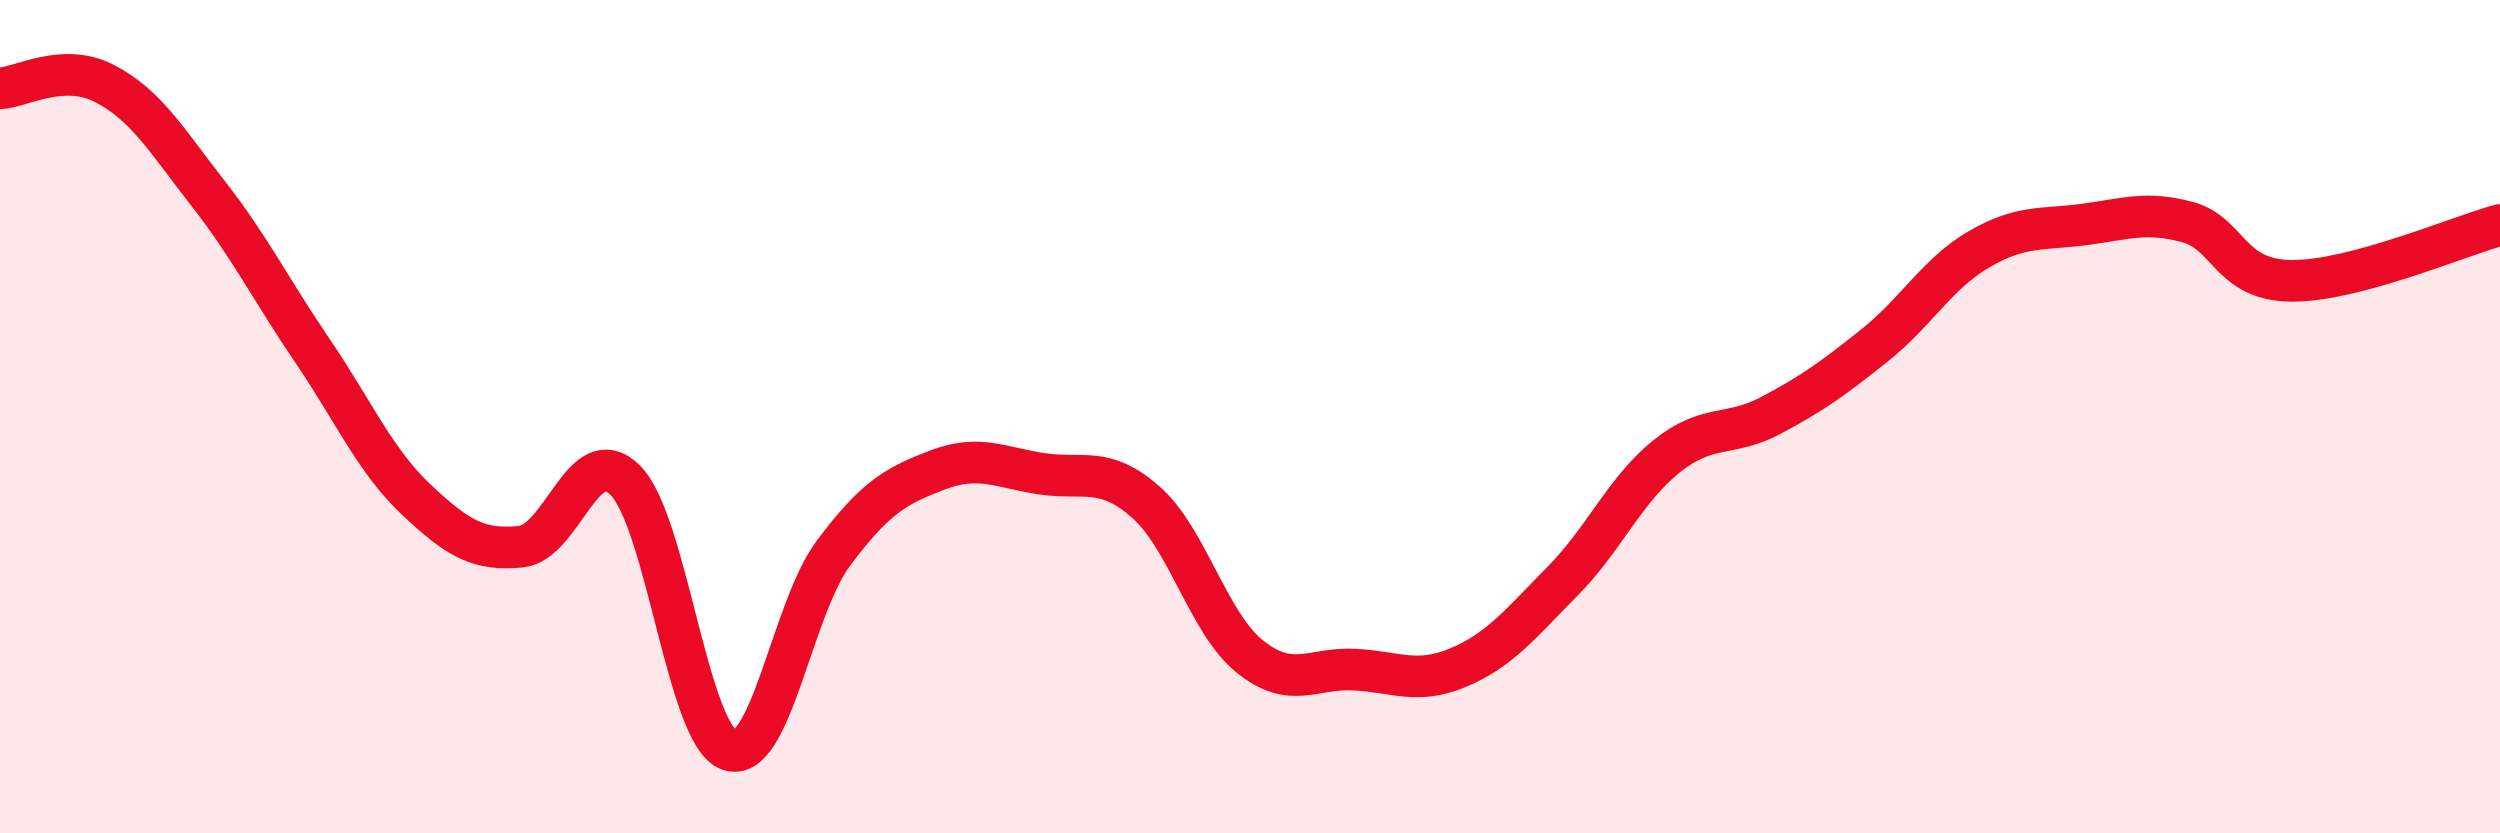
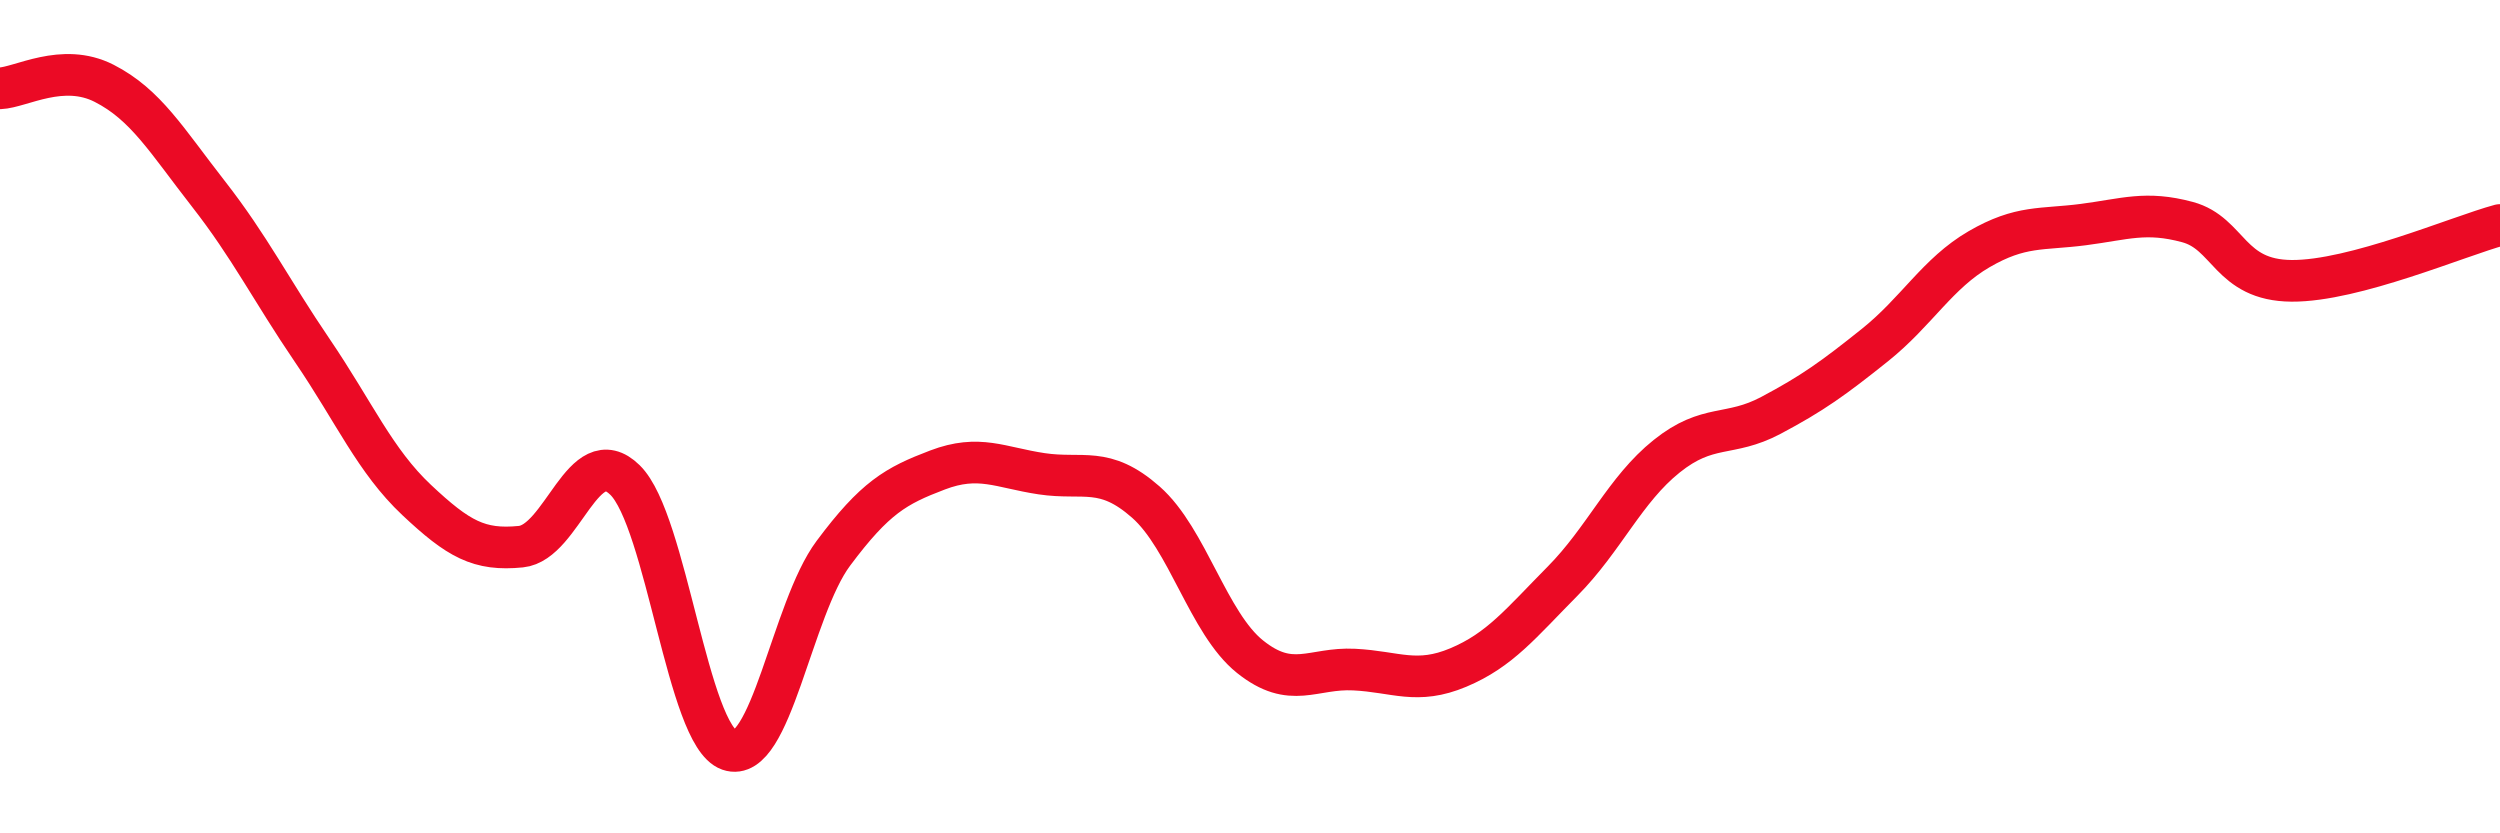
<svg xmlns="http://www.w3.org/2000/svg" width="60" height="20" viewBox="0 0 60 20">
-   <path d="M 0,2.12 C 0.5,2.1 1.5,1.49 2.5,2 C 3.5,2.51 4,3.37 5,4.65 C 6,5.93 6.5,6.95 7.5,8.42 C 8.5,9.89 9,11.06 10,12 C 11,12.94 11.5,13.22 12.5,13.12 C 13.5,13.02 14,10.54 15,11.52 C 16,12.5 16.5,17.65 17.5,18 C 18.5,18.35 19,14.62 20,13.28 C 21,11.94 21.5,11.66 22.5,11.28 C 23.5,10.9 24,11.22 25,11.37 C 26,11.52 26.5,11.17 27.5,12.05 C 28.5,12.93 29,14.96 30,15.76 C 31,16.56 31.5,16.02 32.5,16.07 C 33.5,16.12 34,16.44 35,16.02 C 36,15.6 36.5,14.96 37.5,13.95 C 38.5,12.94 39,11.75 40,10.95 C 41,10.15 41.5,10.5 42.5,9.97 C 43.5,9.44 44,9.08 45,8.28 C 46,7.48 46.5,6.56 47.5,5.98 C 48.5,5.4 49,5.52 50,5.39 C 51,5.26 51.5,5.06 52.5,5.33 C 53.5,5.6 53.5,6.73 55,6.74 C 56.5,6.75 59,5.67 60,5.4L60 20L0 20Z" fill="#EB0A25" opacity="0.1" stroke-linecap="round" stroke-linejoin="round" />
  <path d="M 0,2.12 C 0.5,2.1 1.5,1.49 2.5,2 C 3.5,2.51 4,3.37 5,4.65 C 6,5.93 6.5,6.95 7.5,8.42 C 8.5,9.89 9,11.06 10,12 C 11,12.94 11.5,13.22 12.5,13.12 C 13.5,13.02 14,10.54 15,11.52 C 16,12.5 16.5,17.65 17.5,18 C 18.5,18.35 19,14.62 20,13.28 C 21,11.94 21.5,11.66 22.5,11.28 C 23.5,10.9 24,11.22 25,11.37 C 26,11.52 26.5,11.17 27.5,12.05 C 28.5,12.93 29,14.96 30,15.76 C 31,16.56 31.5,16.02 32.5,16.07 C 33.5,16.12 34,16.44 35,16.02 C 36,15.6 36.5,14.96 37.5,13.95 C 38.5,12.94 39,11.75 40,10.95 C 41,10.15 41.5,10.5 42.5,9.97 C 43.5,9.44 44,9.08 45,8.28 C 46,7.48 46.5,6.56 47.5,5.98 C 48.5,5.4 49,5.52 50,5.39 C 51,5.26 51.5,5.06 52.5,5.33 C 53.5,5.6 53.5,6.73 55,6.74 C 56.5,6.75 59,5.67 60,5.4" stroke="#EB0A25" stroke-width="1" fill="none" stroke-linecap="round" stroke-linejoin="round" />
</svg>